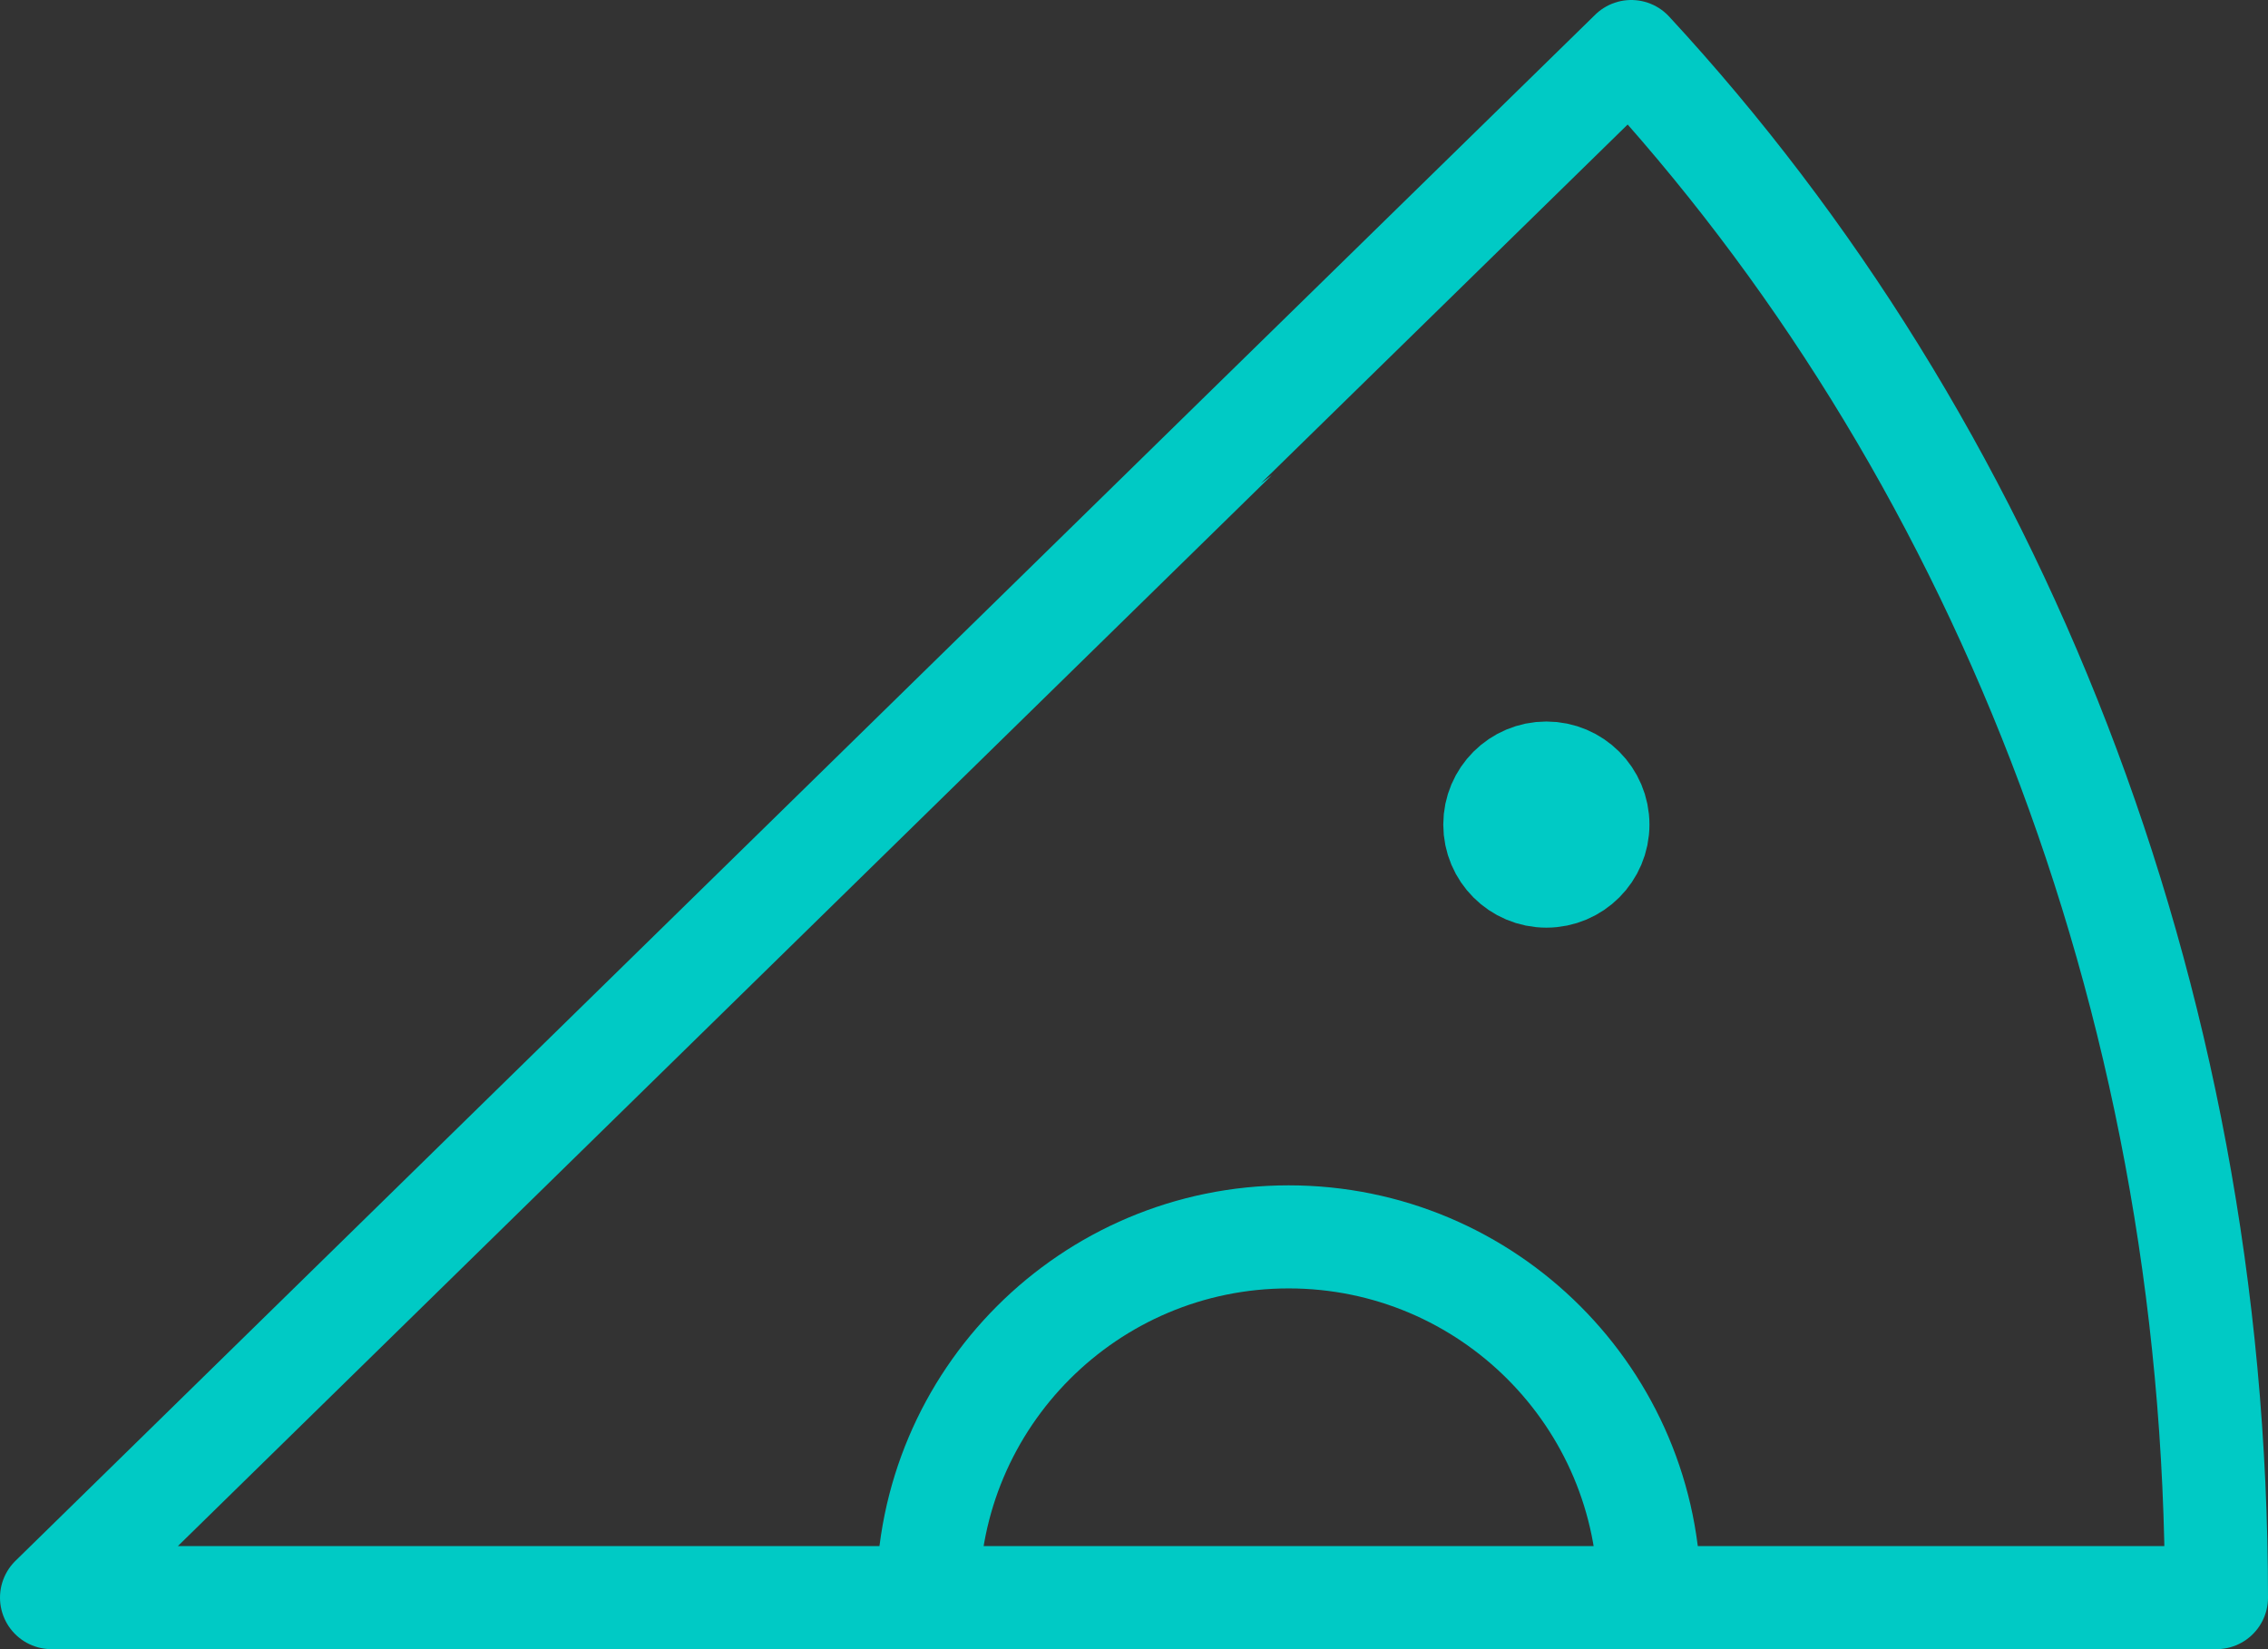
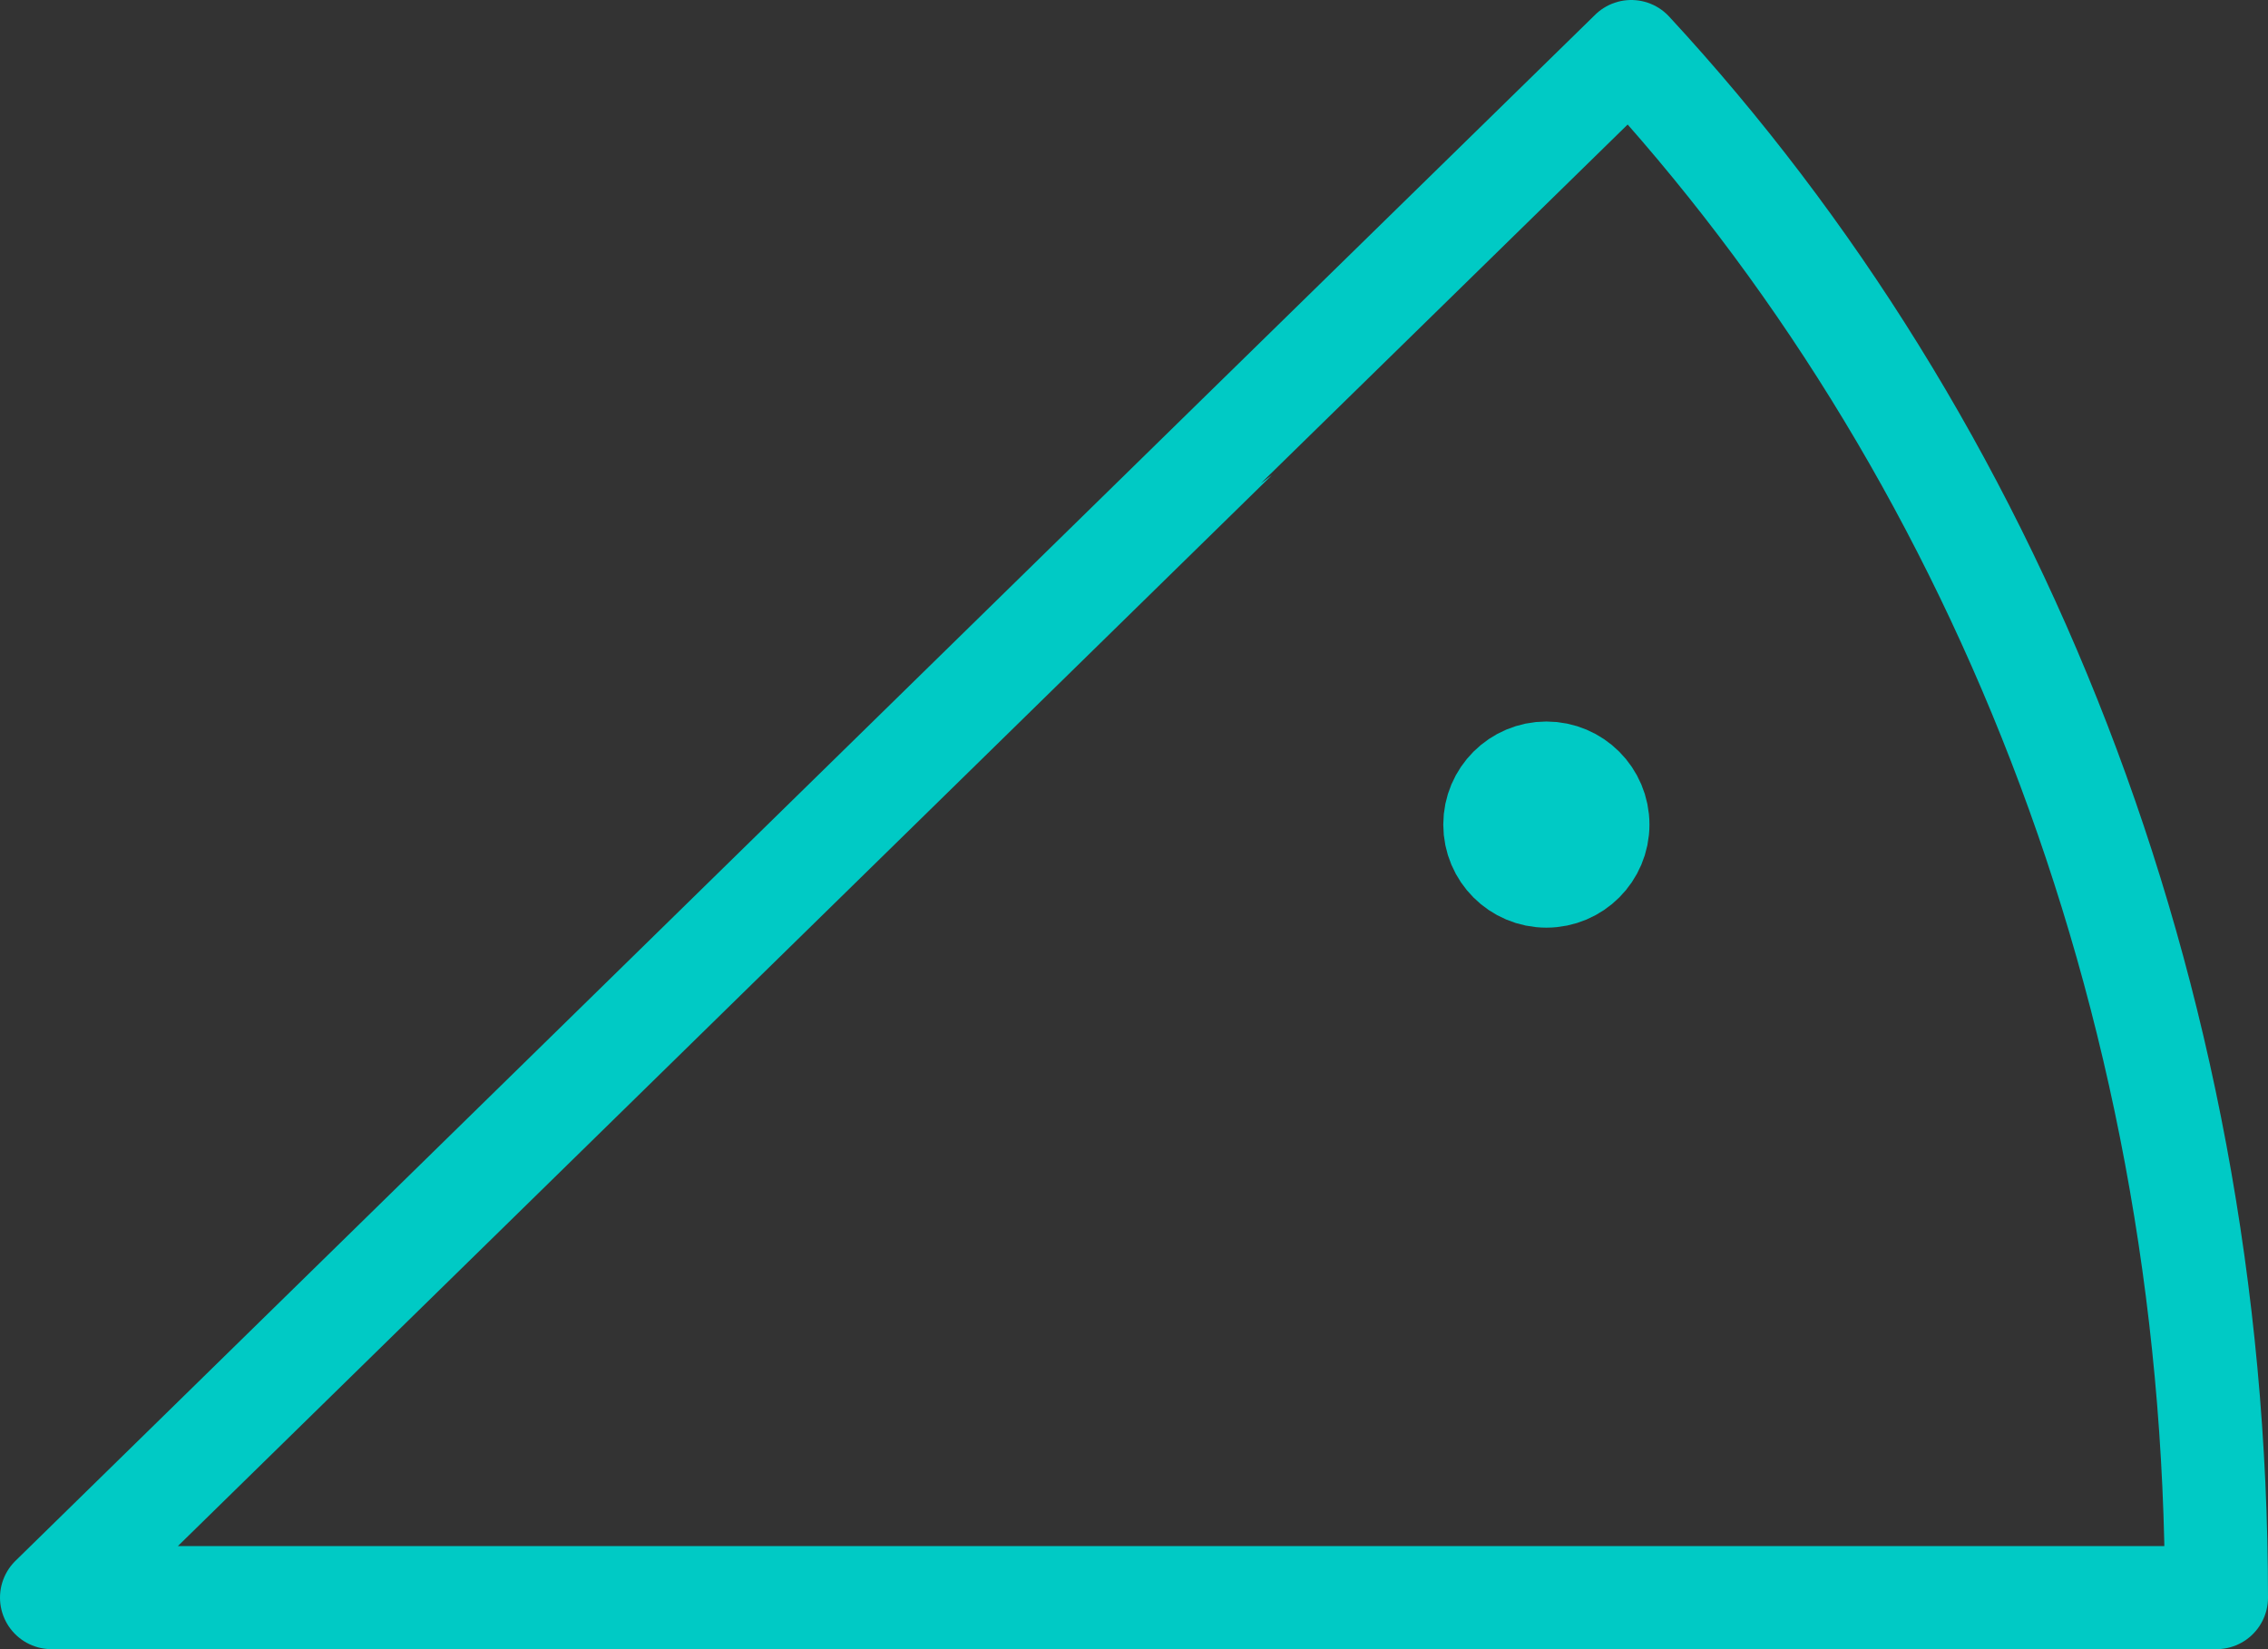
<svg xmlns="http://www.w3.org/2000/svg" width="44px" height="32px" viewBox="0 0 44 32">
  <rect x="0" y="0" width="44" height="32" fill="#333333" stroke="none" />
  <title>food icon</title>
  <desc>Created with Sketch.</desc>
  <g id="tivix.com" stroke="none" stroke-width="1" fill="none" fill-rule="evenodd">
    <g id="Careers" transform="translate(-164, -1926)" stroke="#00CAC5" stroke-width="2">
      <g id="food-icon" transform="translate(165, 1927)">
        <path d="M0,30 L42,30 C42,18.208 37.644,7.564 30.647,0 C30.636,0.006 20.42,10.006 0,30 Z" id="Path" stroke-linecap="round" stroke-linejoin="round" />
-         <path d="M31,30 C31,26.134 27.866,23 24,23 C20.134,23 17,26.134 17,30" id="Path" />
        <circle id="Oval-Copy-7" fill="#FFFFFF" cx="29" cy="15" r="1" />
      </g>
    </g>
  </g>
</svg>